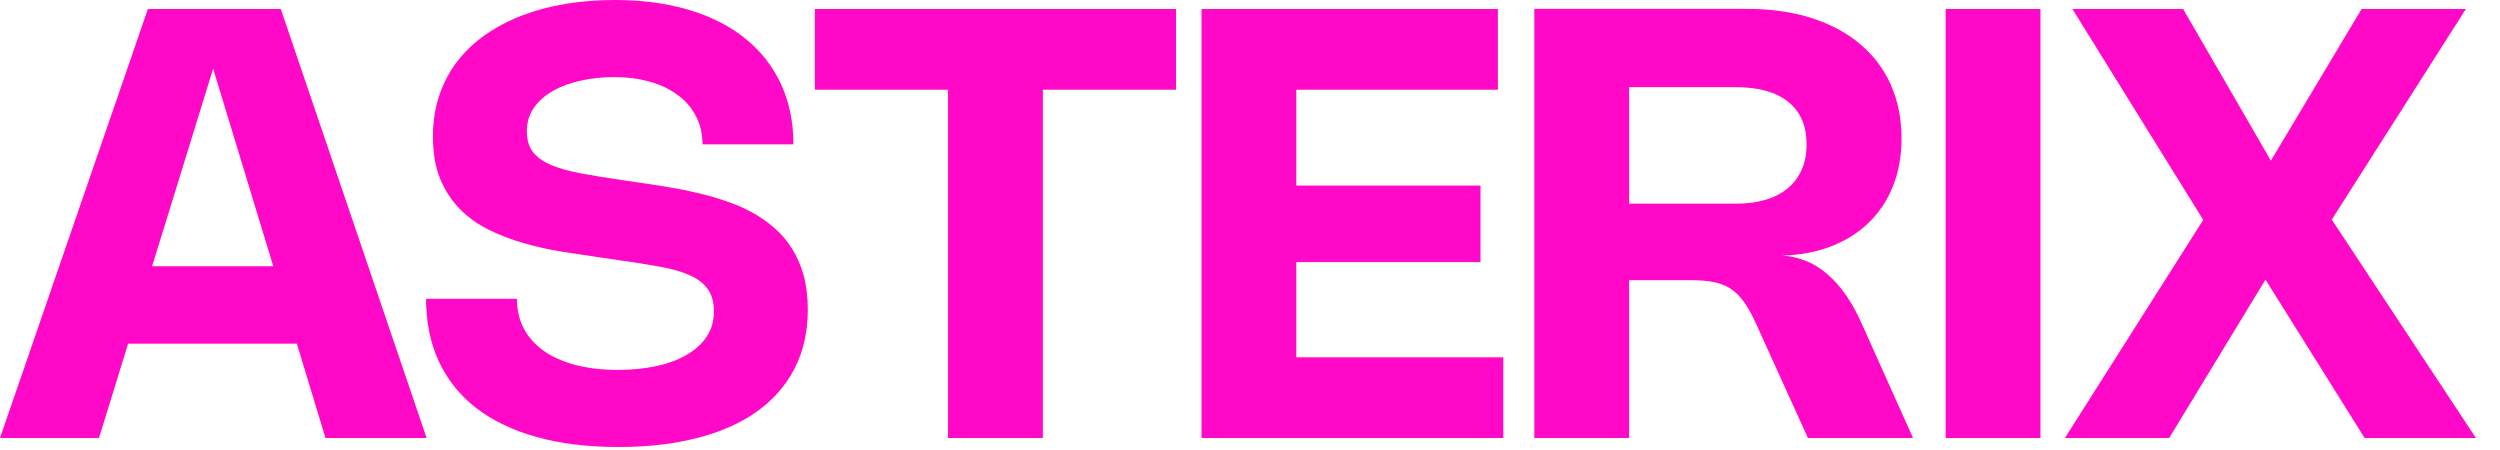
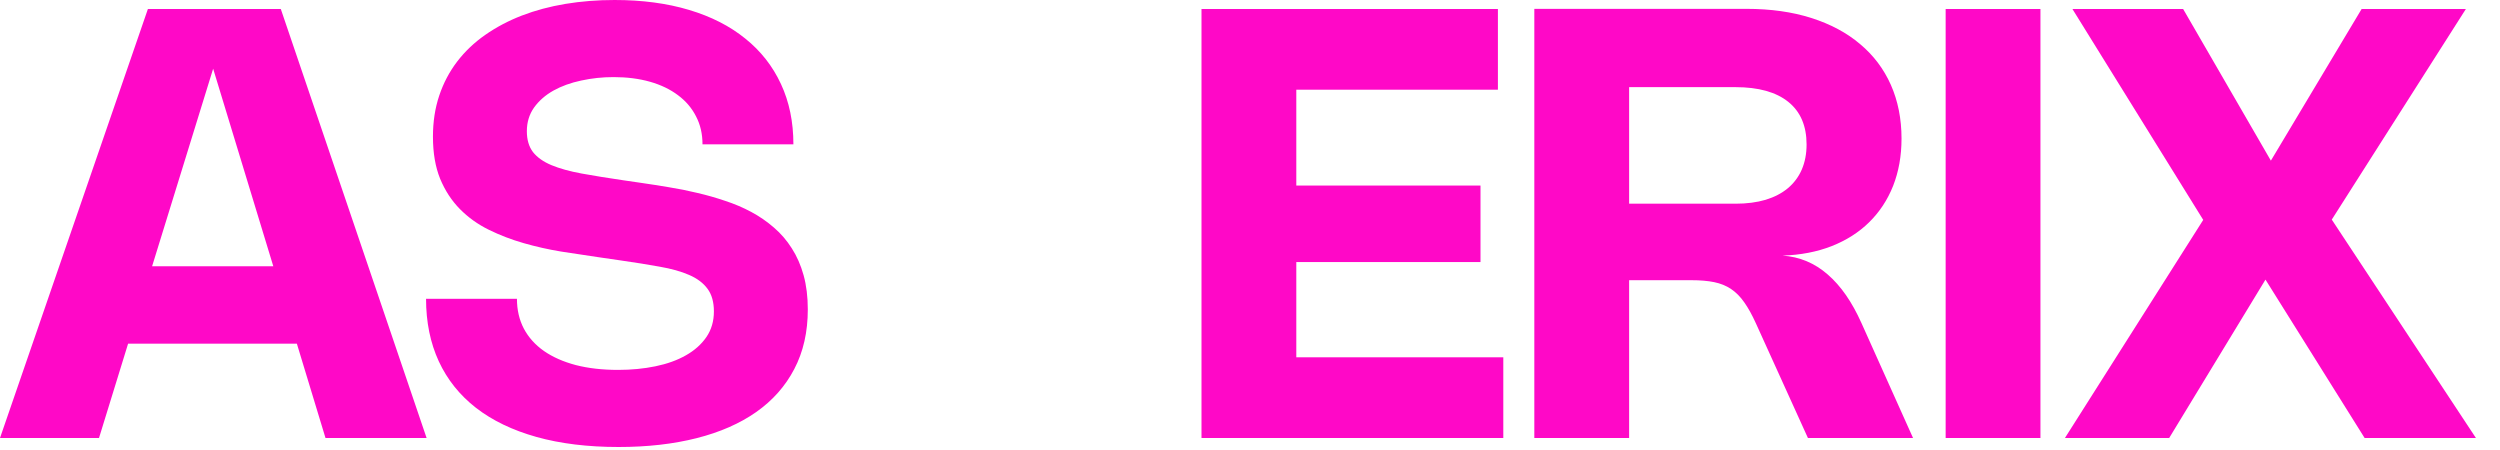
<svg xmlns="http://www.w3.org/2000/svg" fill="none" height="100%" overflow="visible" preserveAspectRatio="none" style="display: block;" viewBox="0 0 100 18" width="100%">
  <g id="ASTERIX">
    <path d="M0 17.52L5.916 0.36H11.232L17.064 17.52H13.02L11.874 13.746H5.124L3.96 17.52H0ZM10.932 10.65L8.526 2.748L6.084 10.65H10.932Z" fill="#FF08C7" />
    <path d="M24.584 0C25.688 0 26.68 0.132 27.56 0.396C28.444 0.66 29.194 1.042 29.81 1.542C30.43 2.038 30.906 2.644 31.238 3.36C31.57 4.072 31.736 4.876 31.736 5.772H28.1C28.1 5.356 28.014 4.984 27.842 4.656C27.674 4.324 27.434 4.042 27.122 3.81C26.81 3.574 26.436 3.394 26 3.27C25.564 3.146 25.078 3.084 24.542 3.084C24.098 3.084 23.666 3.13 23.246 3.222C22.83 3.31 22.46 3.444 22.136 3.624C21.816 3.804 21.558 4.03 21.362 4.302C21.17 4.574 21.074 4.89 21.074 5.25C21.074 5.59 21.156 5.868 21.32 6.084C21.488 6.296 21.734 6.47 22.058 6.606C22.386 6.742 22.79 6.854 23.27 6.942C23.754 7.03 24.31 7.12 24.938 7.212L25.64 7.314C26 7.366 26.37 7.424 26.75 7.488C27.13 7.548 27.51 7.624 27.89 7.716C28.27 7.804 28.642 7.91 29.006 8.034C29.374 8.154 29.722 8.302 30.05 8.478C30.378 8.654 30.68 8.862 30.956 9.102C31.232 9.338 31.47 9.614 31.67 9.93C31.874 10.246 32.032 10.606 32.144 11.01C32.256 11.414 32.312 11.87 32.312 12.378C32.312 13.278 32.132 14.072 31.772 14.76C31.416 15.444 30.908 16.018 30.248 16.482C29.592 16.942 28.798 17.29 27.866 17.526C26.934 17.762 25.894 17.88 24.746 17.88C23.51 17.88 22.414 17.746 21.458 17.478C20.502 17.21 19.696 16.822 19.04 16.314C18.388 15.806 17.892 15.186 17.552 14.454C17.212 13.718 17.042 12.884 17.042 11.952H20.678C20.678 12.396 20.77 12.794 20.954 13.146C21.142 13.498 21.41 13.796 21.758 14.04C22.11 14.284 22.536 14.472 23.036 14.604C23.536 14.732 24.098 14.796 24.722 14.796C25.254 14.796 25.752 14.748 26.216 14.652C26.684 14.556 27.09 14.41 27.434 14.214C27.782 14.018 28.056 13.774 28.256 13.482C28.456 13.19 28.556 12.848 28.556 12.456C28.556 12.084 28.472 11.784 28.304 11.556C28.136 11.324 27.89 11.138 27.566 10.998C27.246 10.858 26.854 10.748 26.39 10.668C25.93 10.584 25.406 10.5 24.818 10.416L23.912 10.284C23.44 10.216 22.95 10.142 22.442 10.062C21.934 9.978 21.436 9.866 20.948 9.726C20.46 9.586 19.996 9.408 19.556 9.192C19.116 8.976 18.73 8.7 18.398 8.364C18.066 8.028 17.802 7.624 17.606 7.152C17.414 6.68 17.318 6.118 17.318 5.466C17.318 4.87 17.402 4.322 17.57 3.822C17.738 3.322 17.976 2.87 18.284 2.466C18.596 2.058 18.97 1.702 19.406 1.398C19.846 1.09 20.334 0.832 20.87 0.624C21.41 0.416 21.992 0.26 22.616 0.156C23.244 0.052 23.9 0 24.584 0Z" fill="#FF08C7" />
-     <path d="M47.042 3.588H41.714V17.52H37.922V3.588H32.594V0.36H47.042V3.588Z" fill="#FF08C7" />
    <path d="M59.916 0.36V3.588H51.852V7.422H59.22V10.482H51.852V14.292H60.132V17.52H48.06V0.36H59.916Z" fill="#FF08C7" />
    <path d="M61.373 17.52V0.354H69.862C70.826 0.354 71.691 0.476 72.454 0.72C73.222 0.964 73.873 1.312 74.404 1.764C74.941 2.212 75.35 2.756 75.635 3.396C75.918 4.036 76.061 4.752 76.061 5.544C76.061 6.236 75.948 6.866 75.725 7.434C75.501 7.998 75.18 8.484 74.764 8.892C74.353 9.296 73.853 9.614 73.264 9.846C72.68 10.074 72.026 10.2 71.302 10.224C71.987 10.272 72.588 10.524 73.109 10.98C73.632 11.432 74.082 12.08 74.459 12.924L76.522 17.52H72.317L70.234 12.93C70.082 12.594 69.928 12.316 69.772 12.096C69.617 11.872 69.441 11.694 69.245 11.562C69.049 11.43 68.823 11.338 68.567 11.286C68.314 11.234 68.01 11.208 67.654 11.208H65.165V17.52H61.373ZM69.424 8.148C69.873 8.148 70.272 8.096 70.624 7.992C70.977 7.884 71.272 7.73 71.513 7.53C71.757 7.326 71.942 7.078 72.07 6.786C72.198 6.49 72.263 6.154 72.263 5.778C72.263 5.034 72.019 4.466 71.531 4.074C71.043 3.682 70.338 3.486 69.418 3.486H65.165V8.148H69.424Z" fill="#FF08C7" />
    <path d="M81.618 17.52H77.826V0.36H81.618V17.52Z" fill="#FF08C7" />
    <path d="M93.271 8.784L99.037 17.52H94.585L90.619 11.184L86.767 17.52H82.597L88.129 8.796L82.897 0.36H87.325L90.835 6.426L94.465 0.36H98.635L93.271 8.784Z" fill="#FF08C7" />
  </g>
</svg>